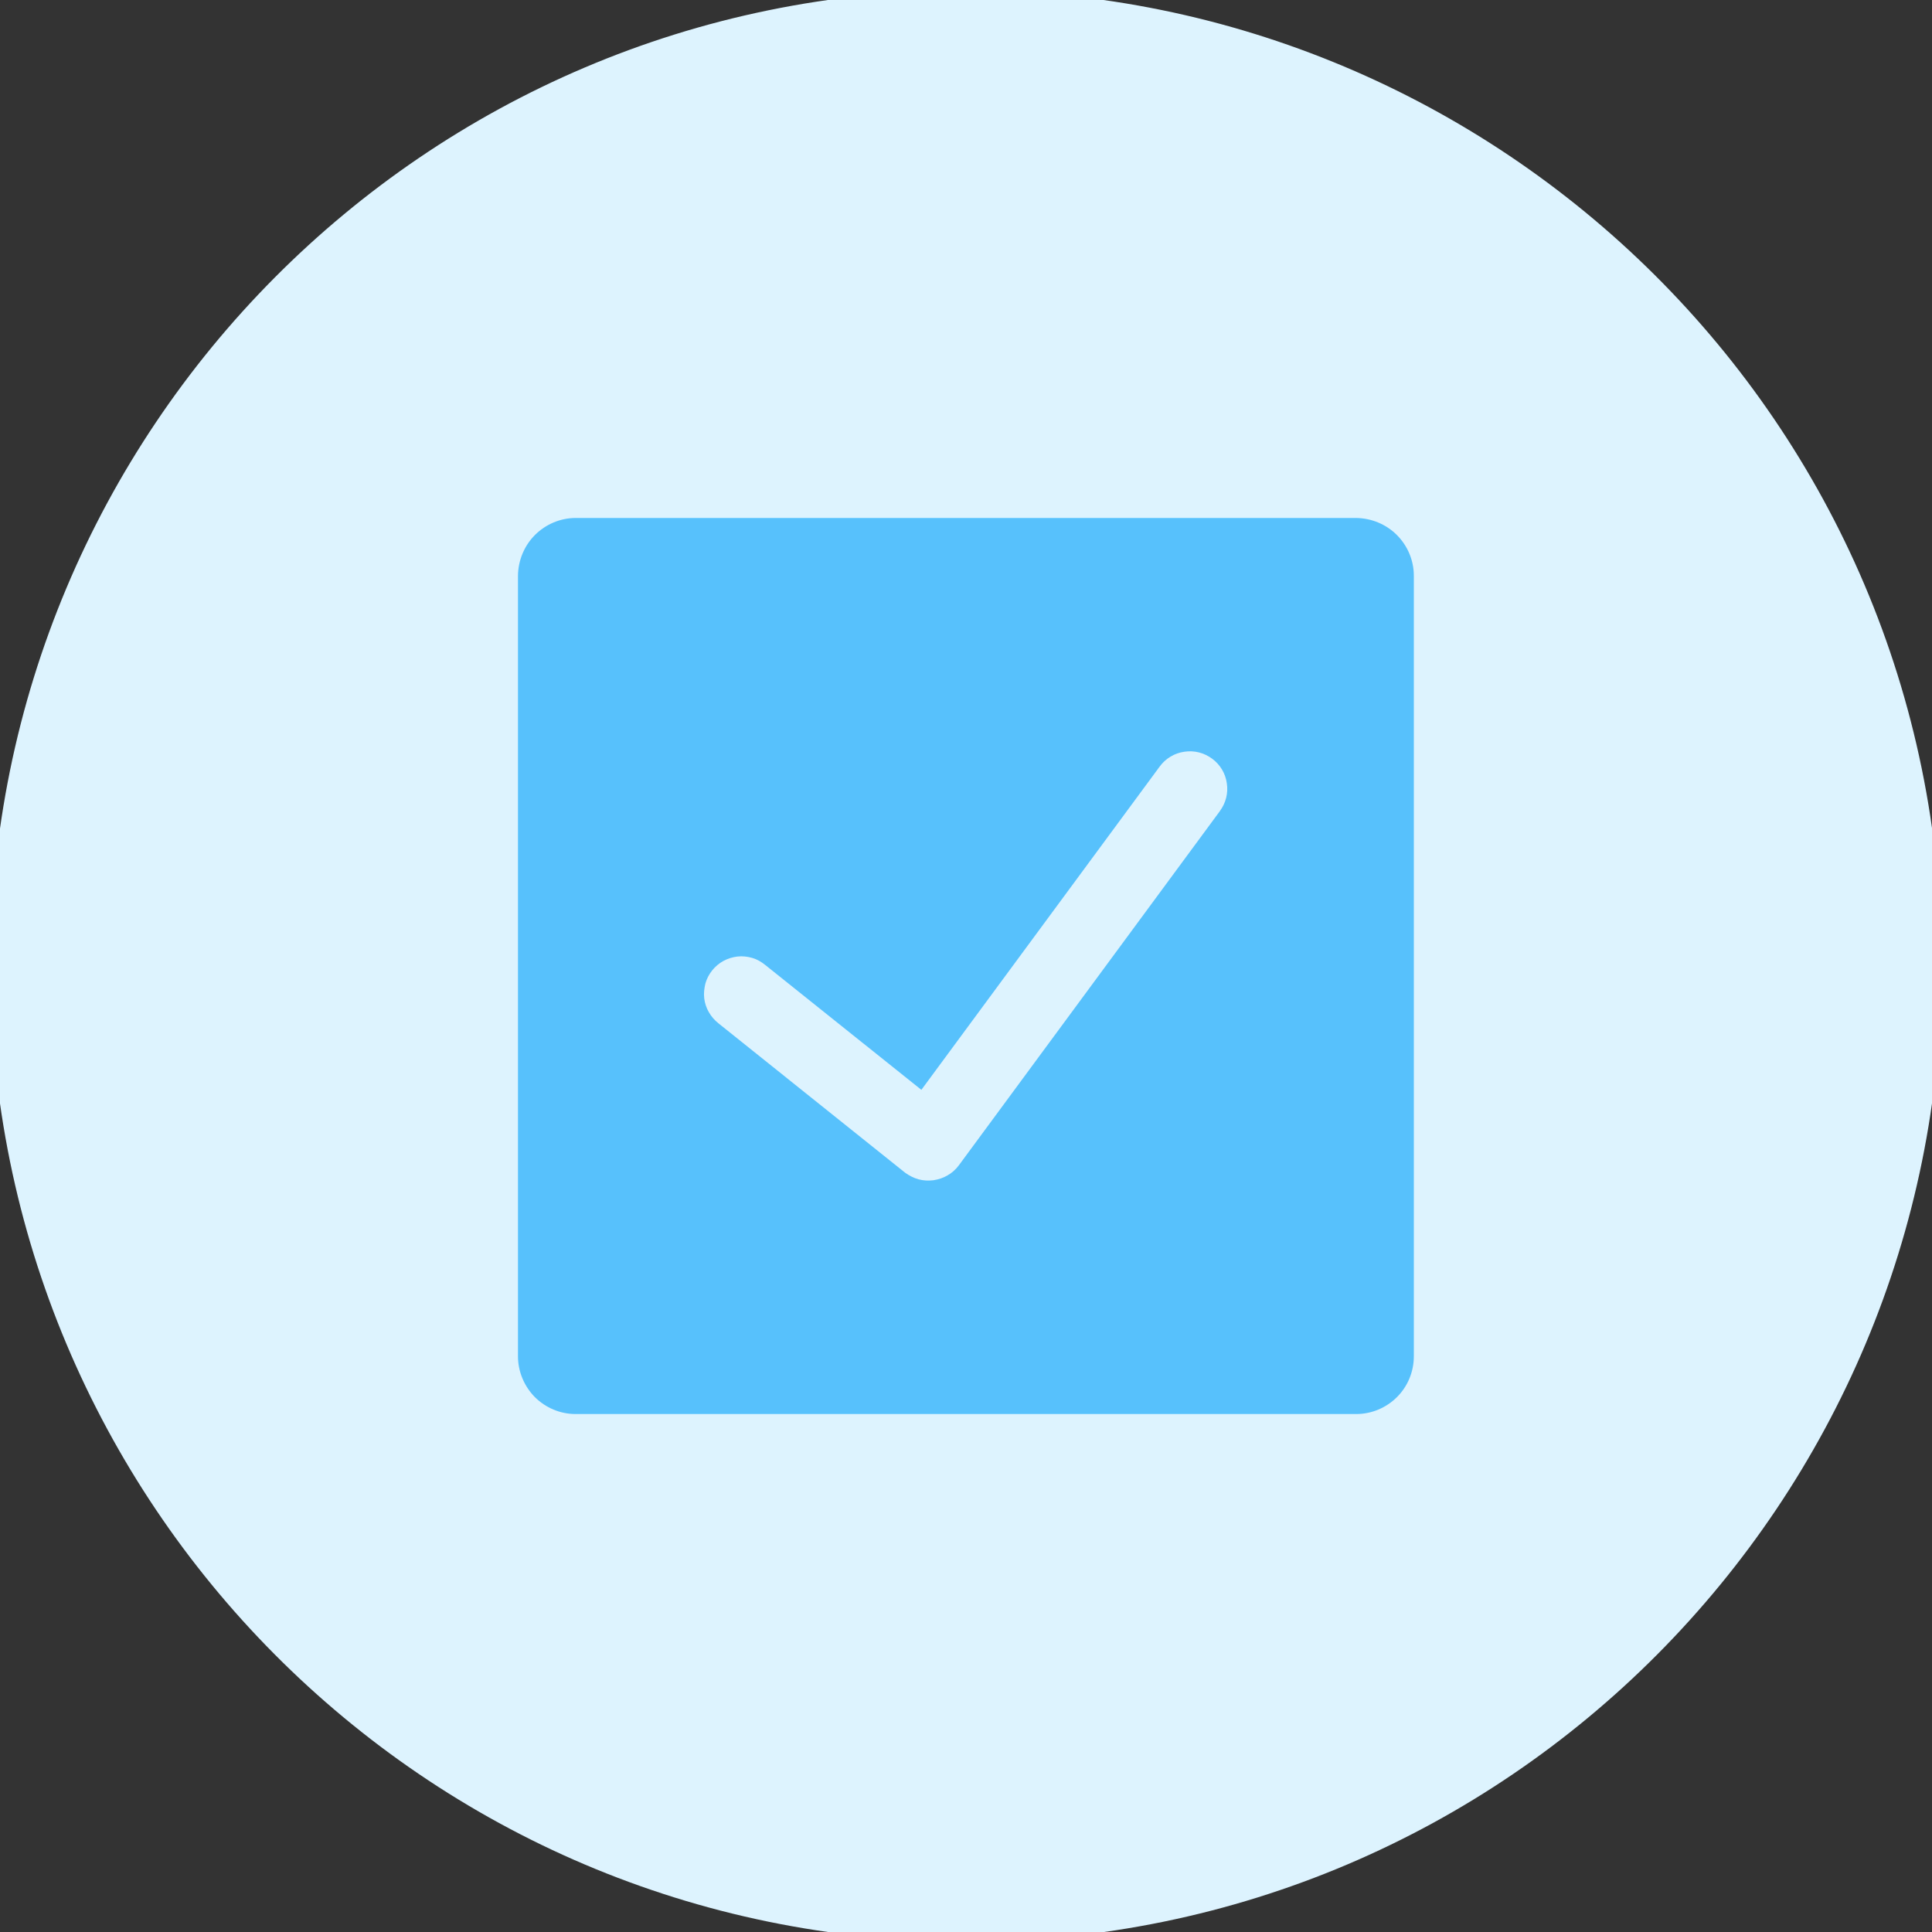
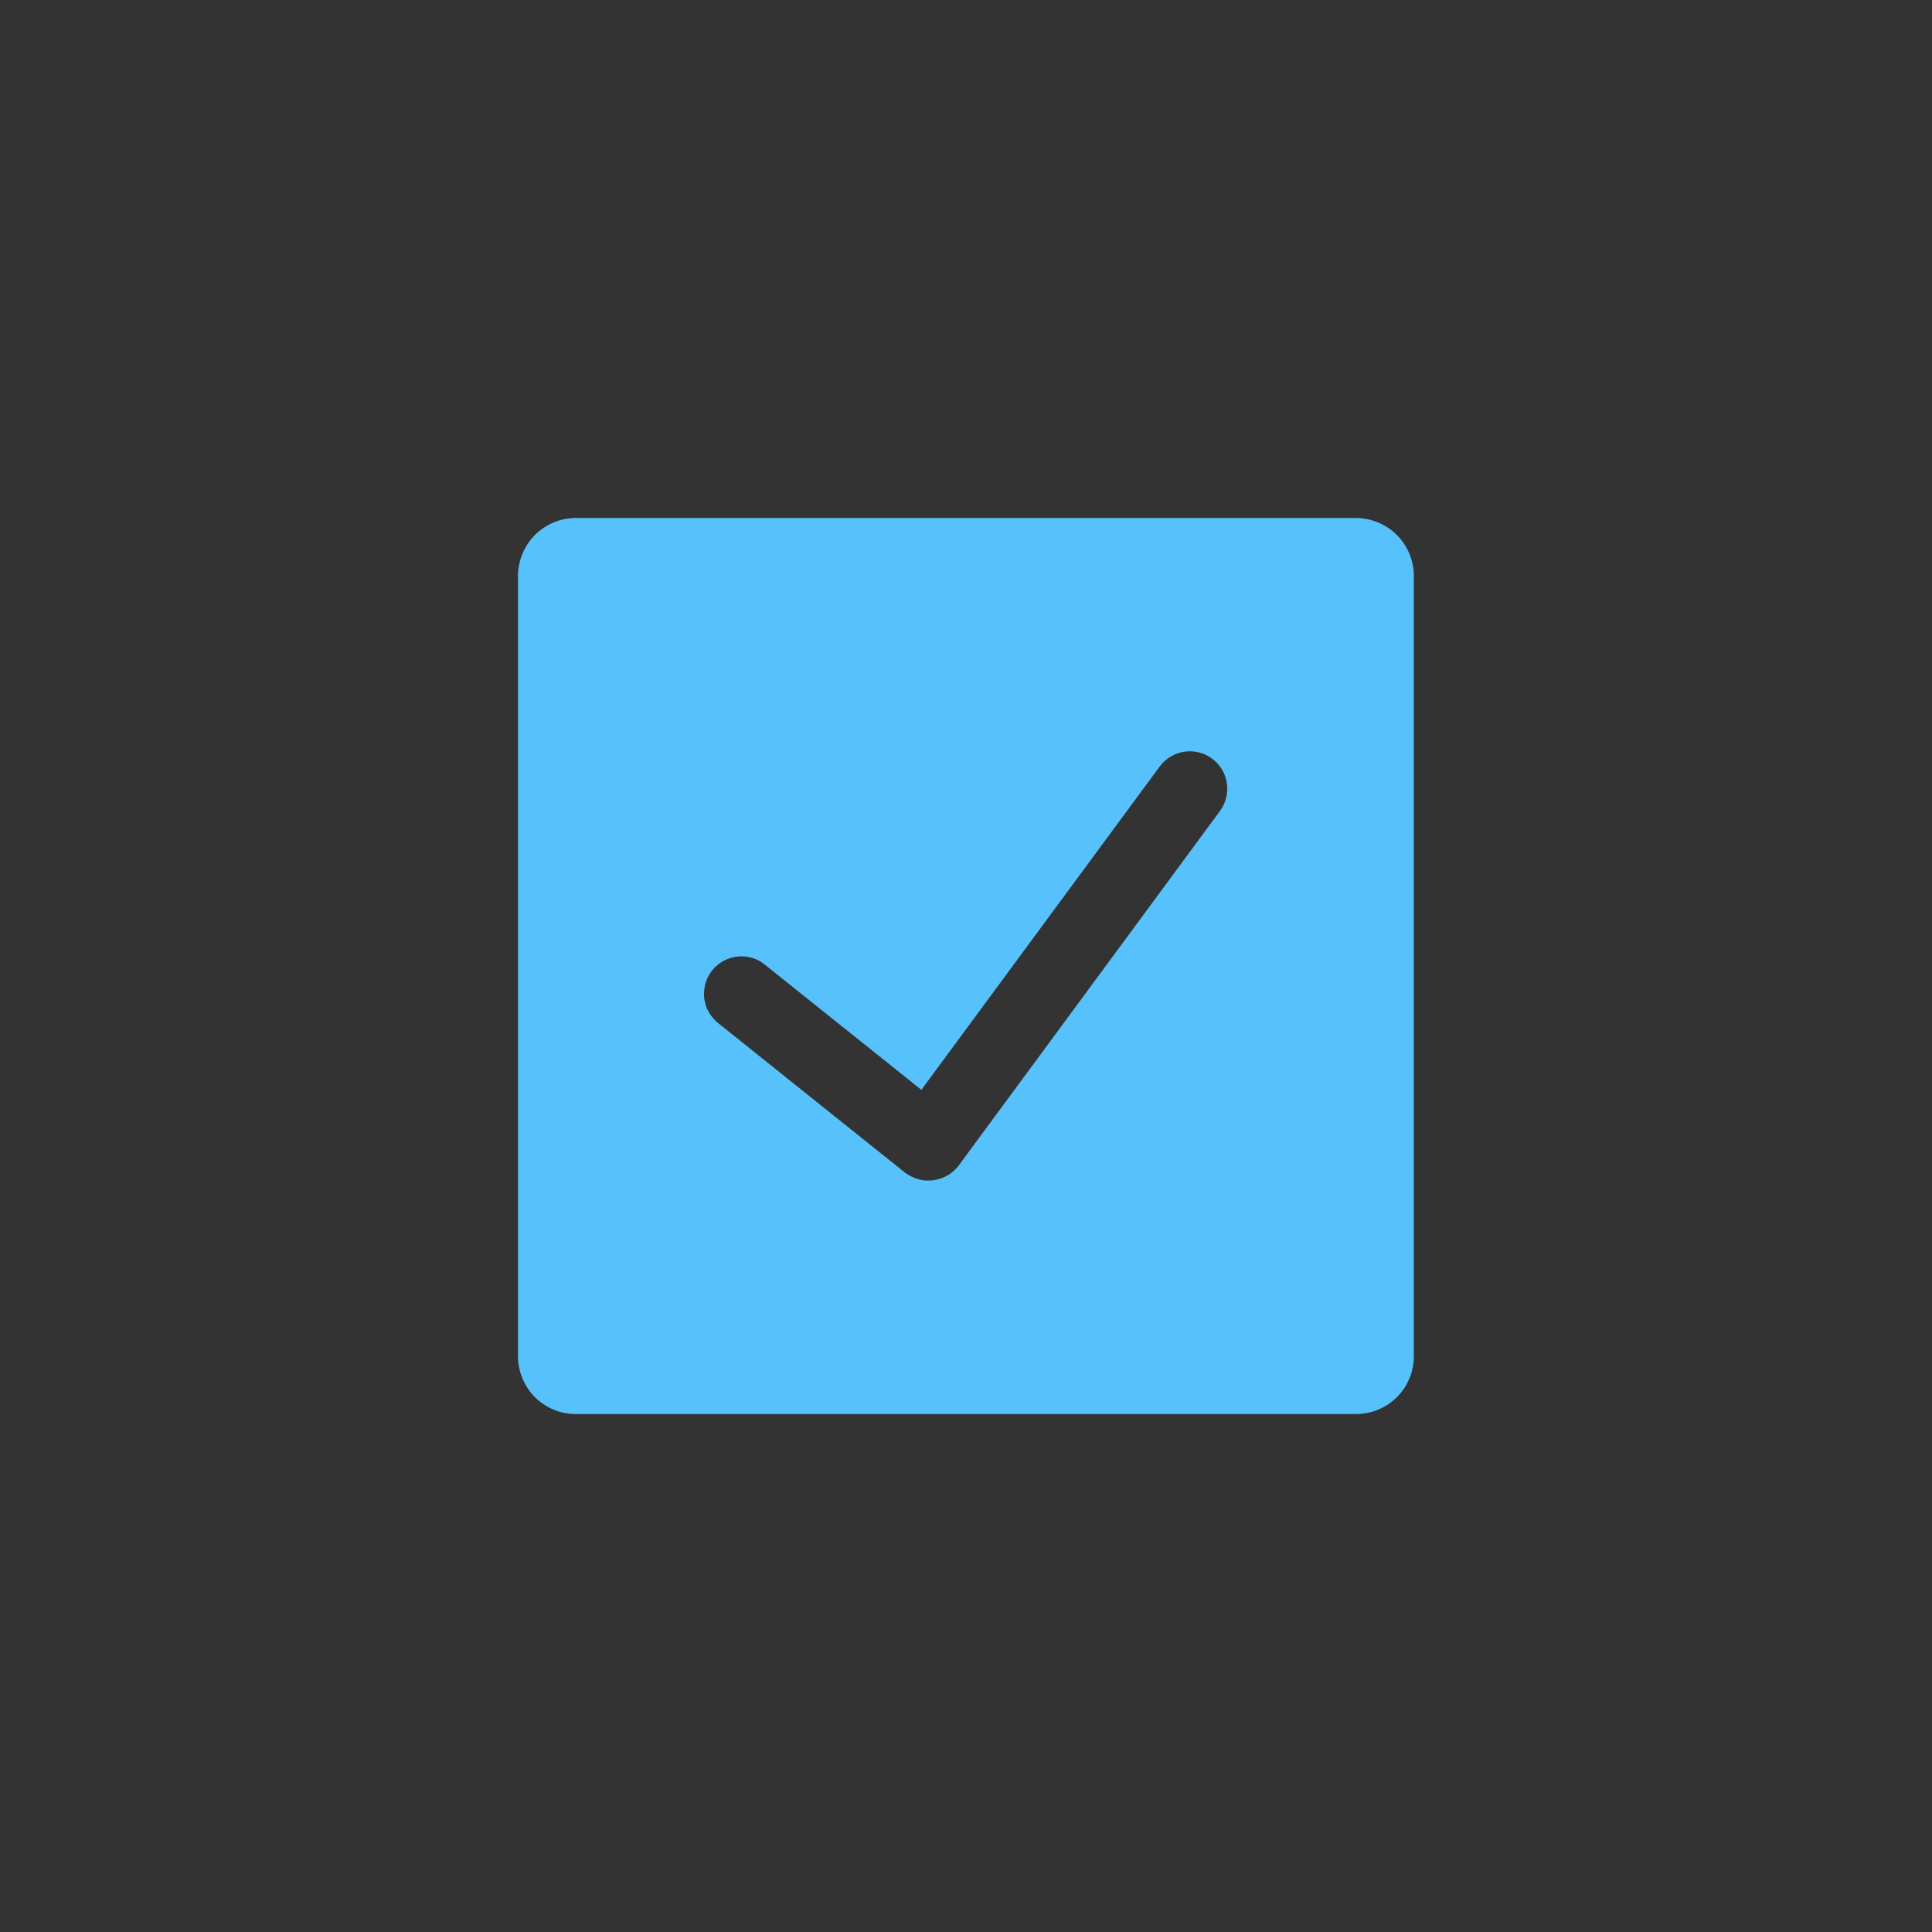
<svg xmlns="http://www.w3.org/2000/svg" id="Calque_1" viewBox="0 0 100 100">
  <rect x="0" y="0" width="100" height="100" fill="#333333" stroke="none" />
  <defs>
    <style>
      .cls-1 {
        fill: #ddf3fe;
      }

      .cls-2 {
        fill: #57c1fc;
      }
    </style>
  </defs>
-   <path class="cls-1" d="M-.5,50C-.5,22.33,21.9-.5,50-.5h0c27.67,0,50.5,22.4,50.5,50.5h0c0,27.67-22.4,50.5-50.5,50.5h0C21.9,100.5-.5,77.67-.5,50h0Z" />
  <path class="cls-2" d="M70.2,26.81H29.8c-.79,0-1.55.32-2.11.88-.56.56-.87,1.32-.88,2.11v40.4c0,.79.32,1.55.87,2.11.56.56,1.32.88,2.11.88h40.41c.79,0,1.55-.32,2.11-.88.56-.56.87-1.32.87-2.11V29.8c0-.79-.32-1.55-.88-2.11-.56-.56-1.32-.87-2.11-.88ZM63.15,41.97l-13.53,18.36c-.16.21-.35.38-.58.51-.22.13-.47.21-.73.25-.26.03-.52.02-.77-.05-.25-.07-.48-.19-.69-.34l-9.66-7.73c-.2-.16-.37-.35-.5-.58-.13-.22-.21-.47-.24-.72-.03-.25,0-.51.06-.76.07-.25.19-.48.35-.68.16-.2.36-.37.58-.49.22-.12.47-.2.73-.23s.51,0,.76.07c.25.07.47.2.67.36l8.09,6.47,12.34-16.74c.3-.41.76-.69,1.27-.76.51-.08,1.02.05,1.44.36.41.3.69.76.76,1.27.08.51-.05,1.02-.36,1.44h0Z" />
</svg>